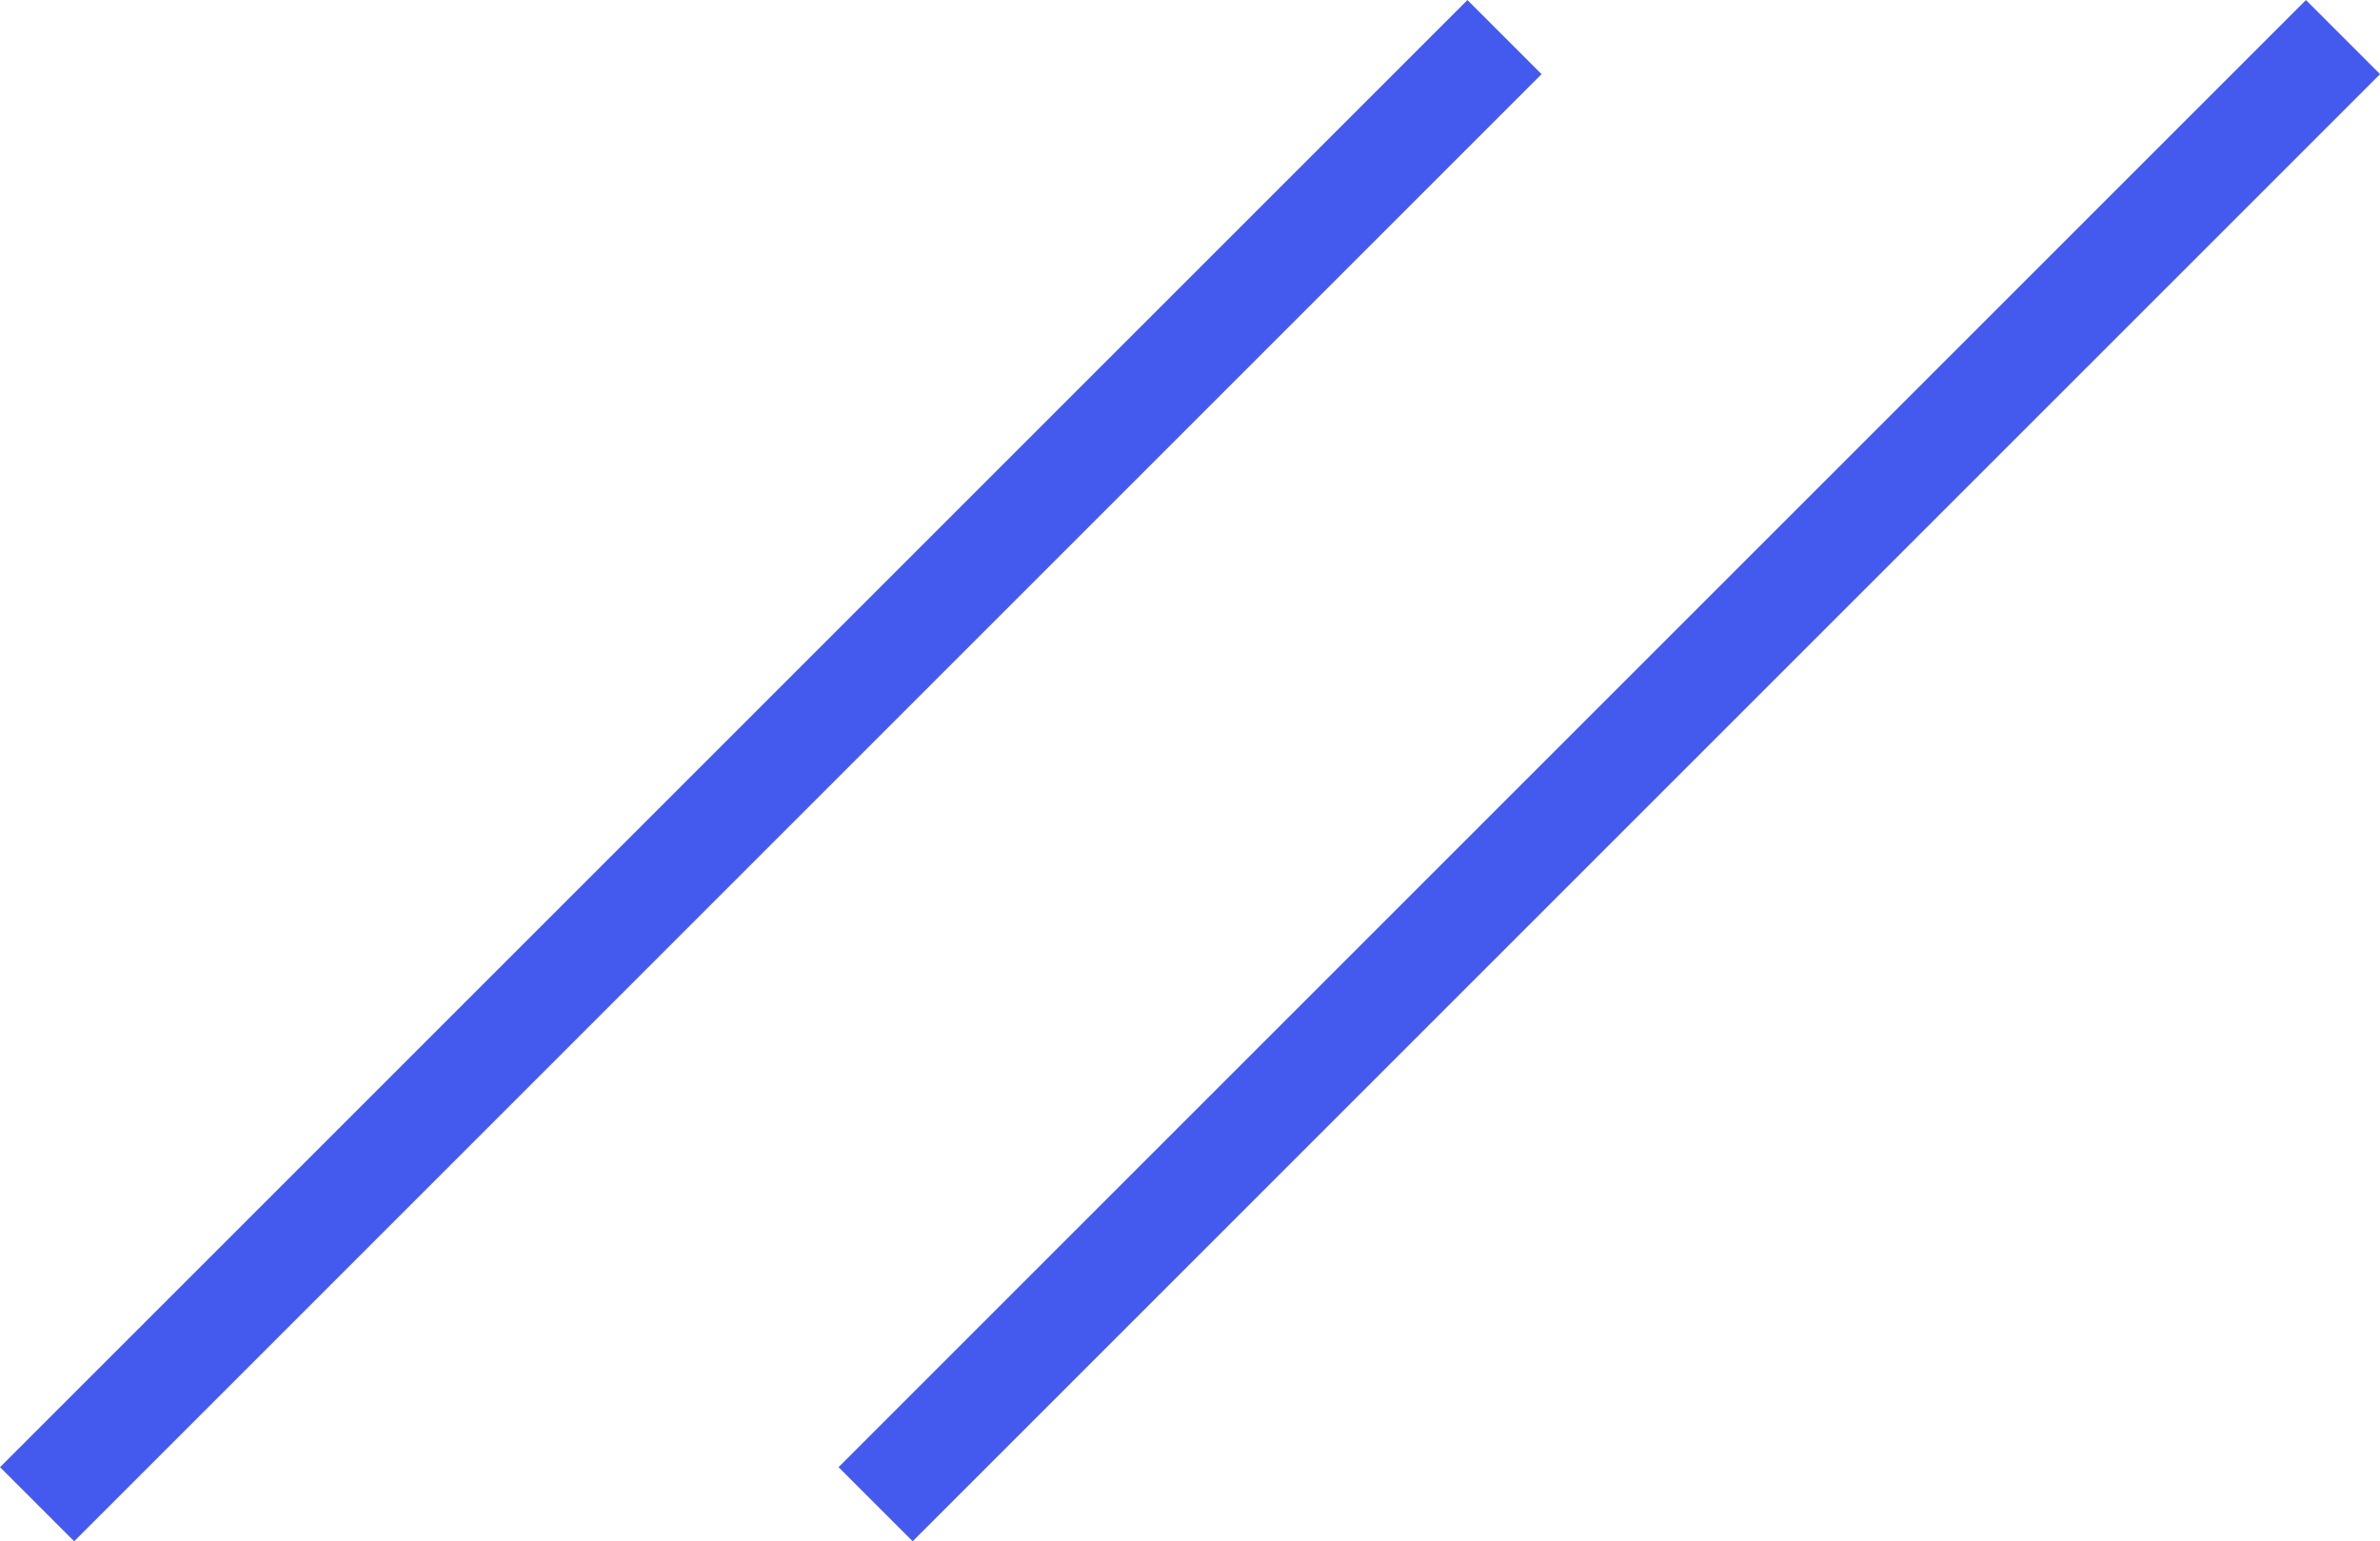
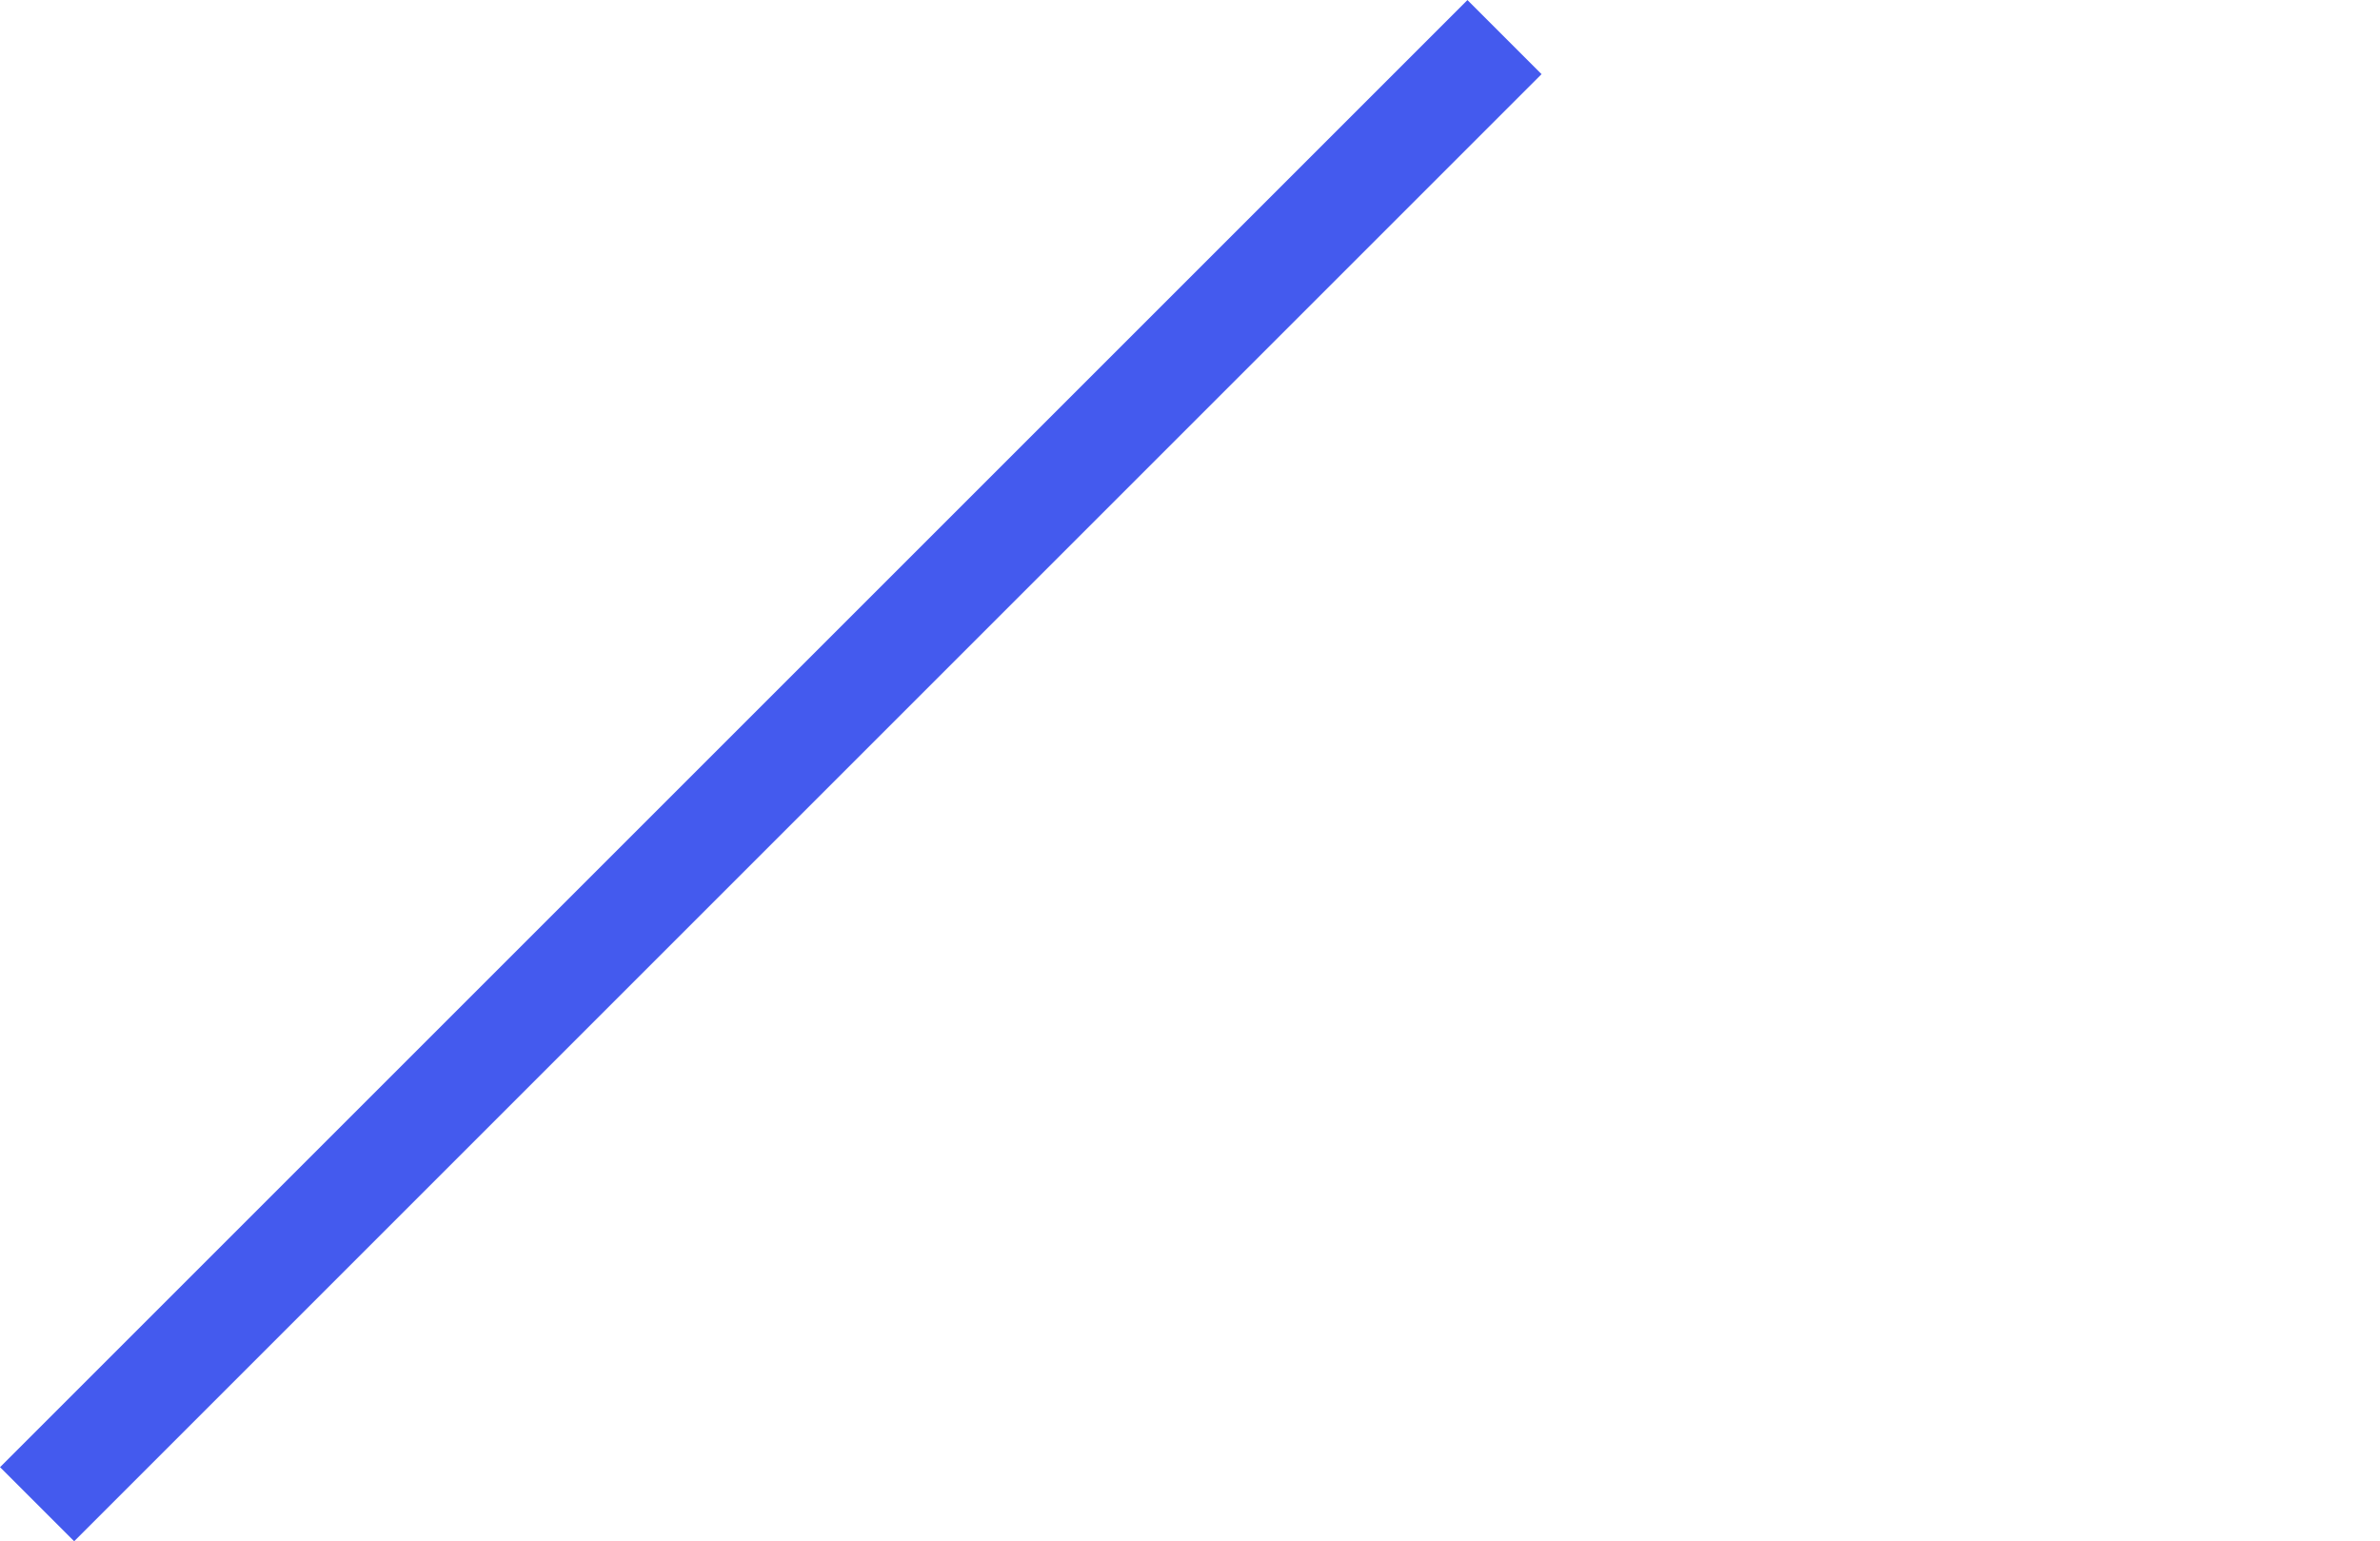
<svg xmlns="http://www.w3.org/2000/svg" width="22.707" height="14.707" viewBox="0 0 22.707 14.707">
  <g id="Group_34" data-name="Group 34" transform="translate(0.354 0.354)">
    <line id="Line_11" data-name="Line 11" x1="14" y2="14" fill="none" stroke="#445aee" stroke-width="1" />
-     <line id="Line_12" data-name="Line 12" x1="14" y2="14" transform="translate(8)" fill="none" stroke="#445aee" stroke-width="1" />
  </g>
</svg>